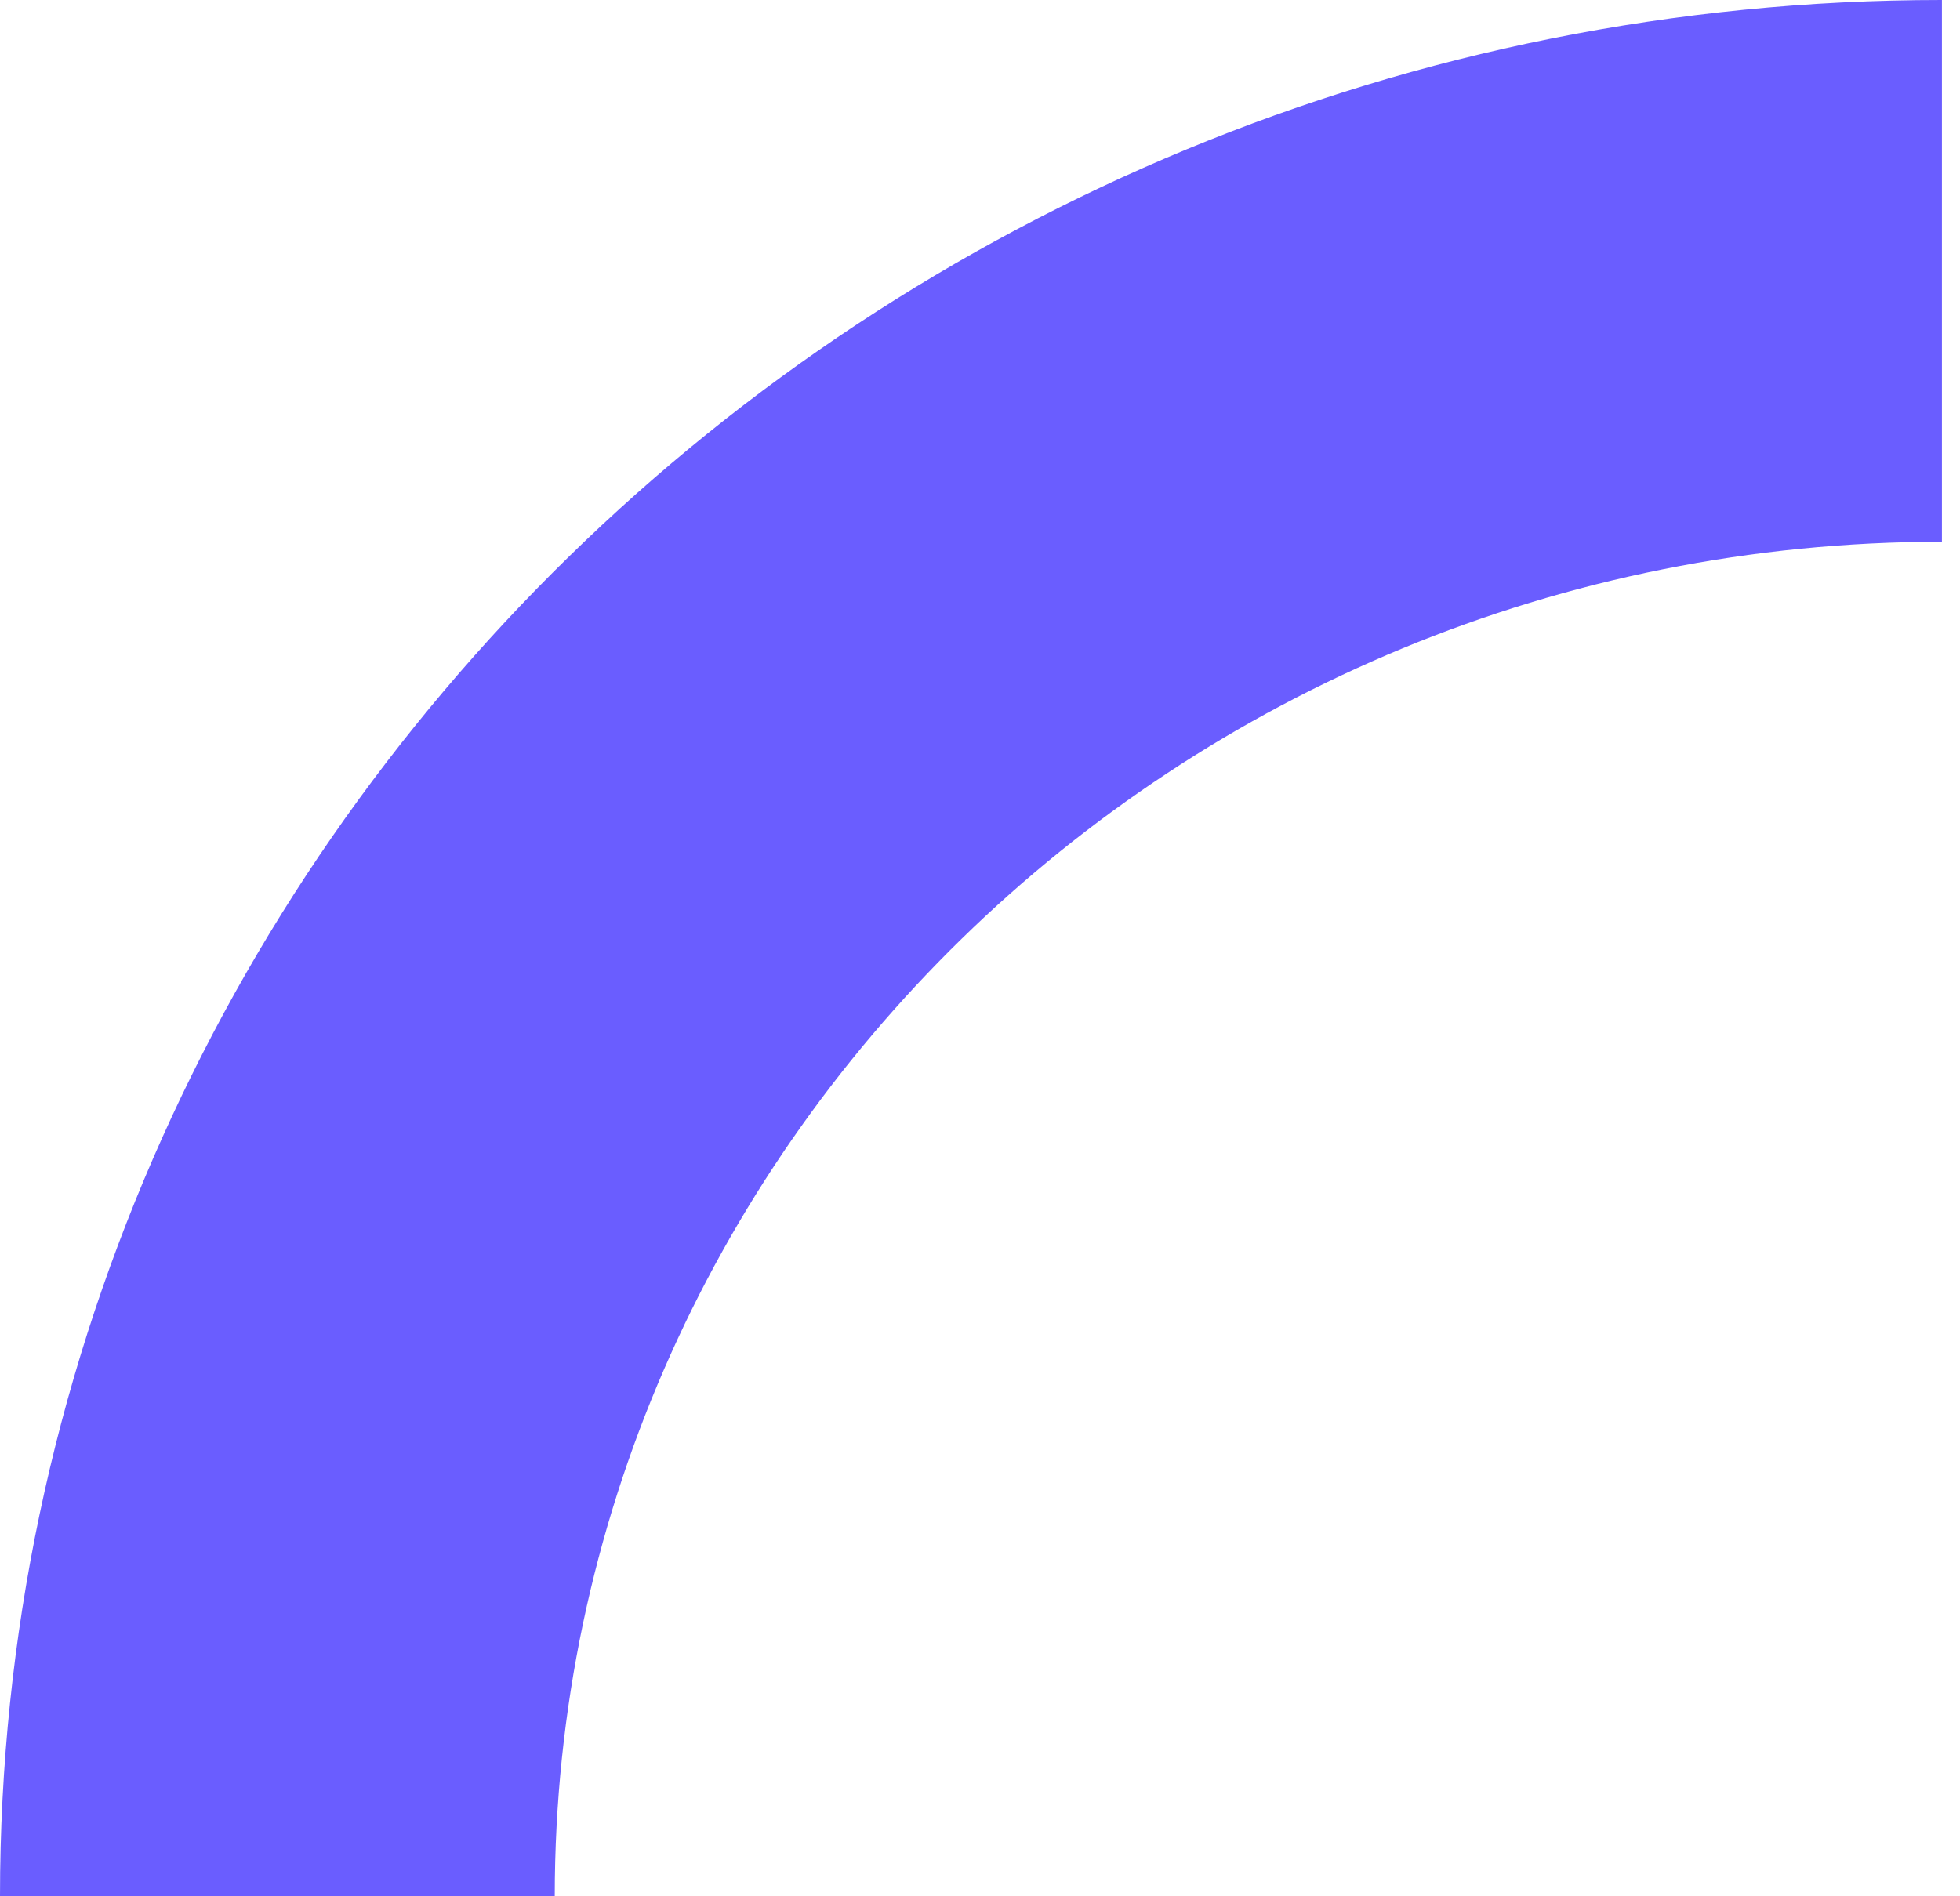
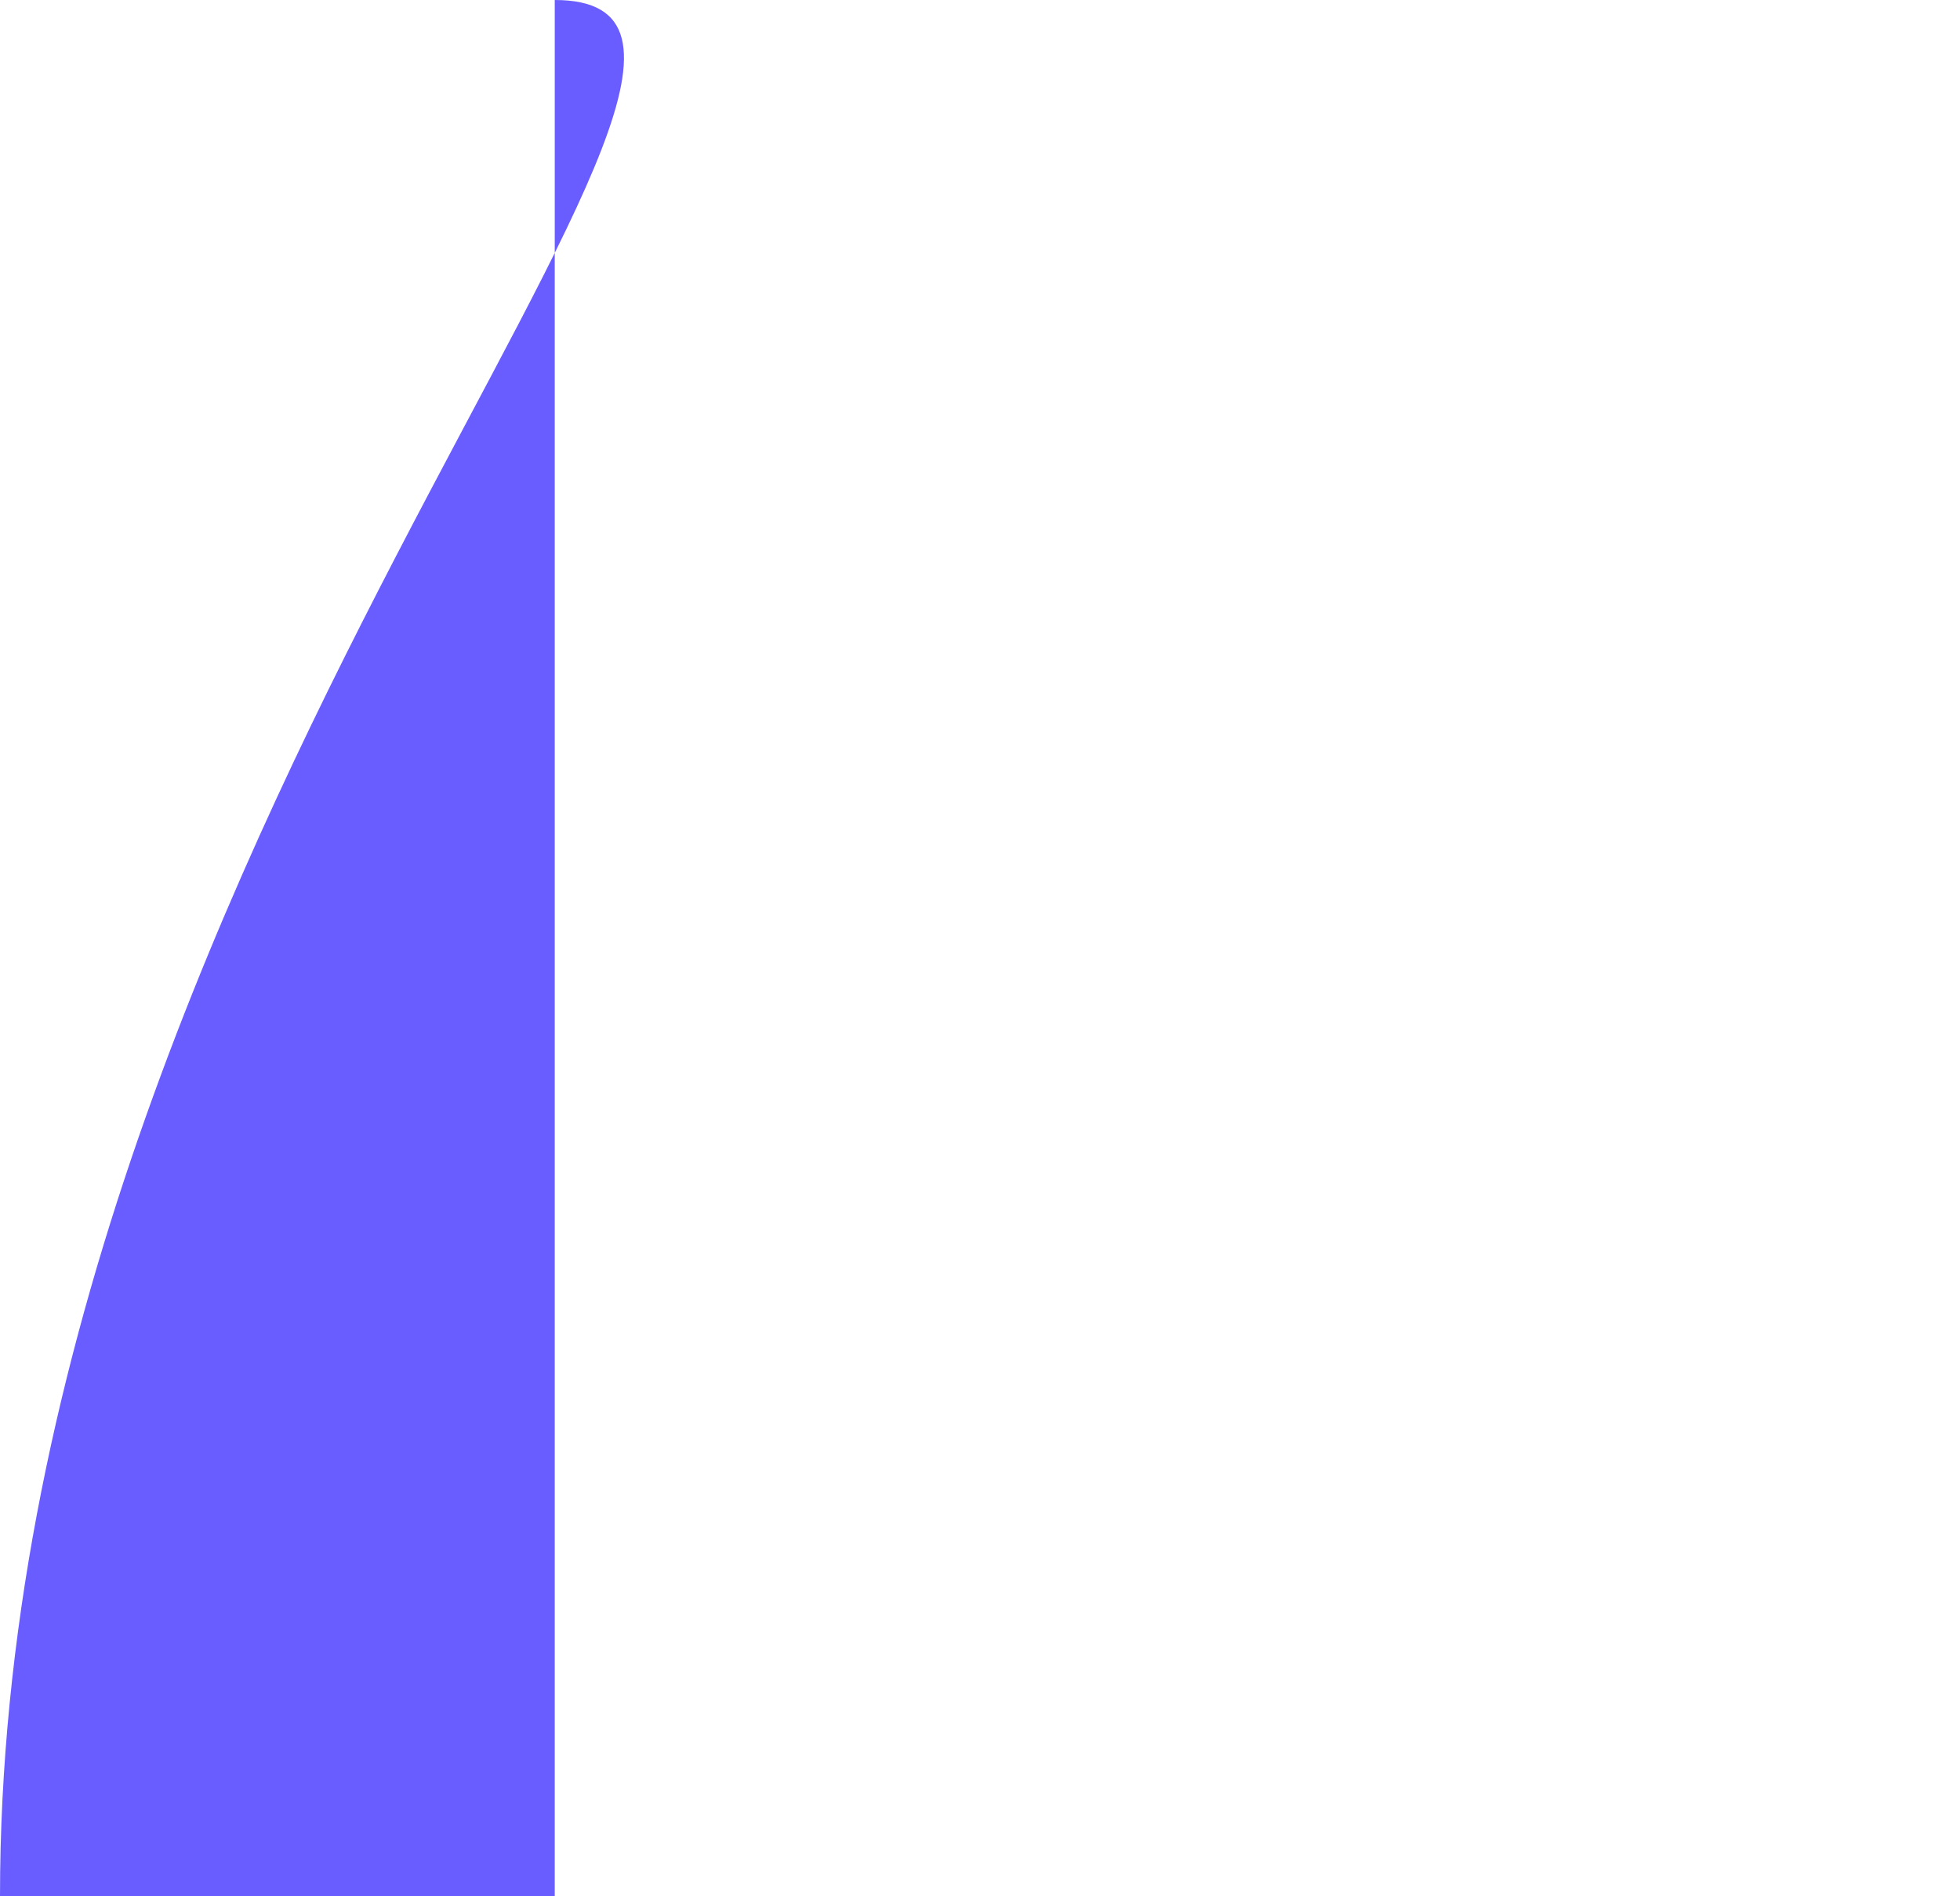
<svg xmlns="http://www.w3.org/2000/svg" width="31" height="30" viewBox="0 0 31 30" fill="none">
-   <path d="M0 30H8.774C8.774 18.184 18.617 8.571 30.714 8.571V0C13.78 0 0 13.46 0 30Z" fill="#6A5DFF" />
+   <path d="M0 30H8.774V0C13.78 0 0 13.46 0 30Z" fill="#6A5DFF" />
</svg>